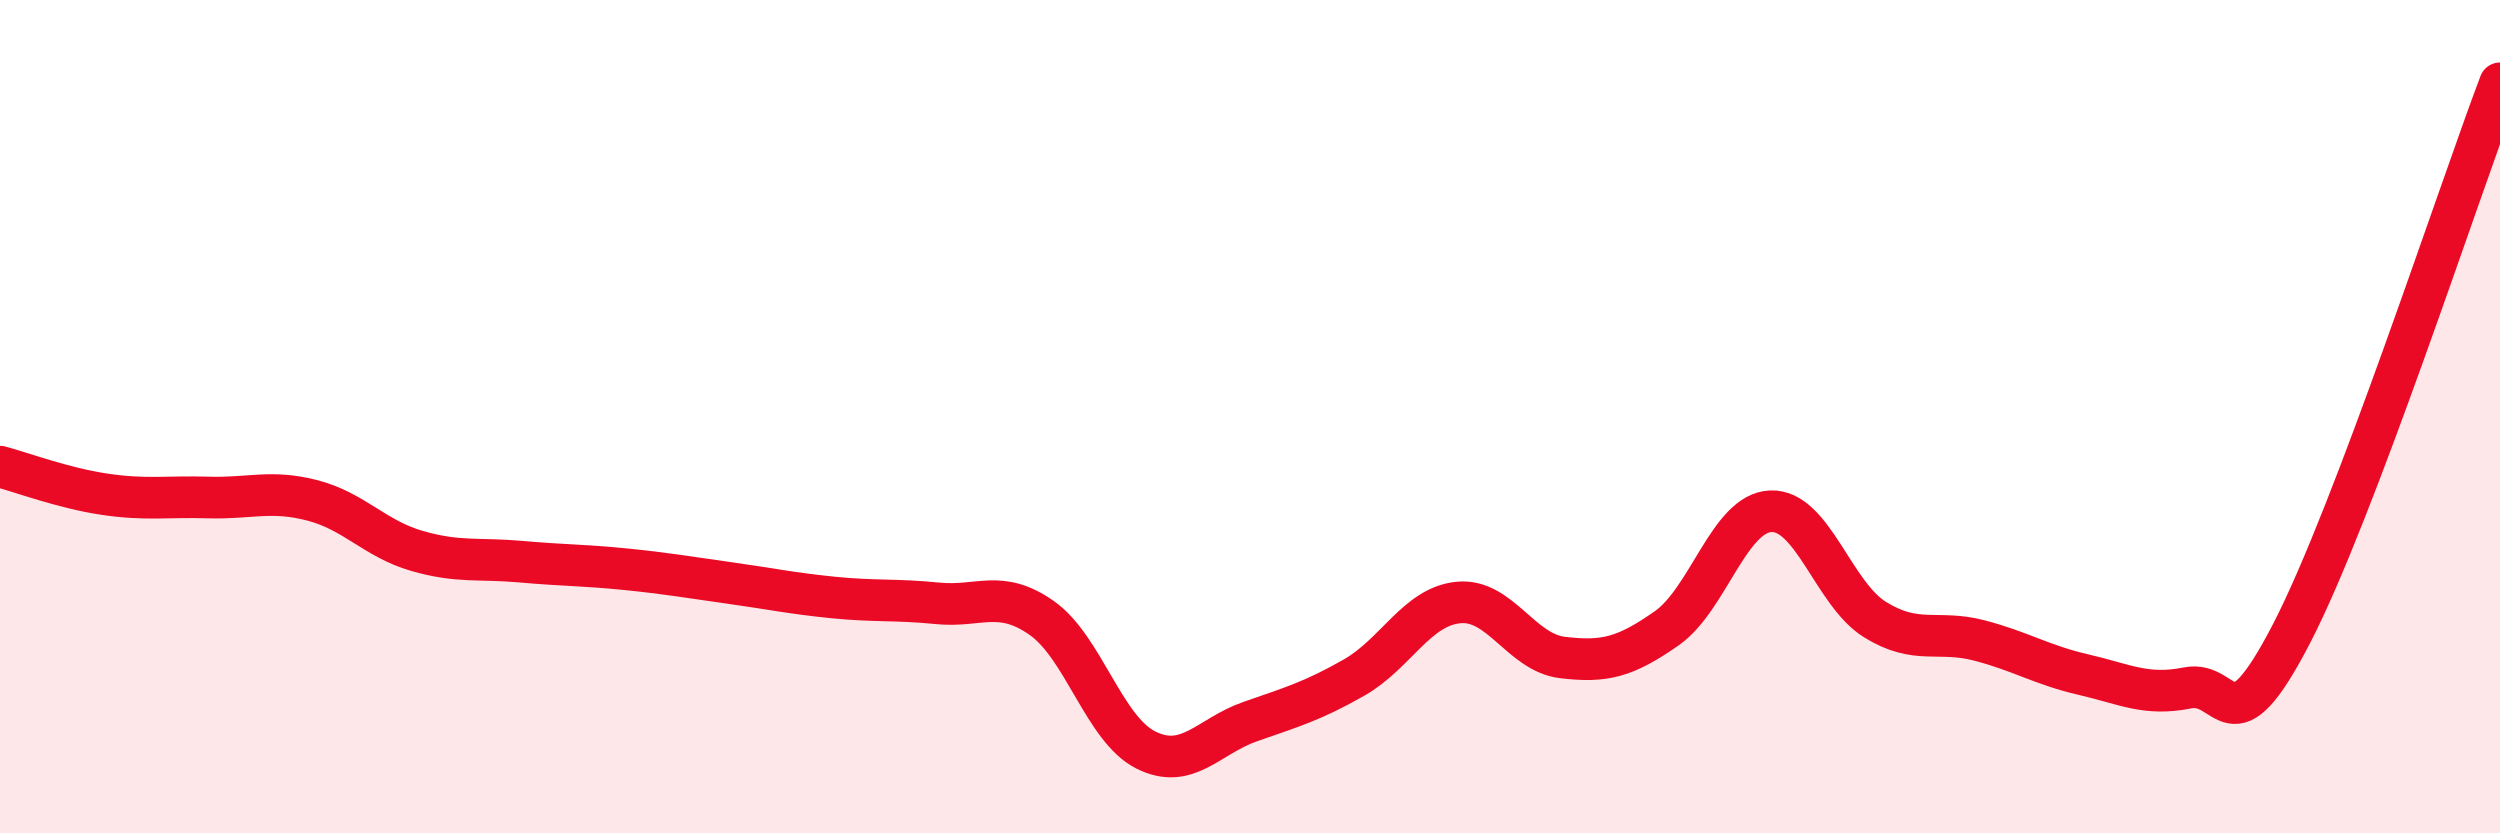
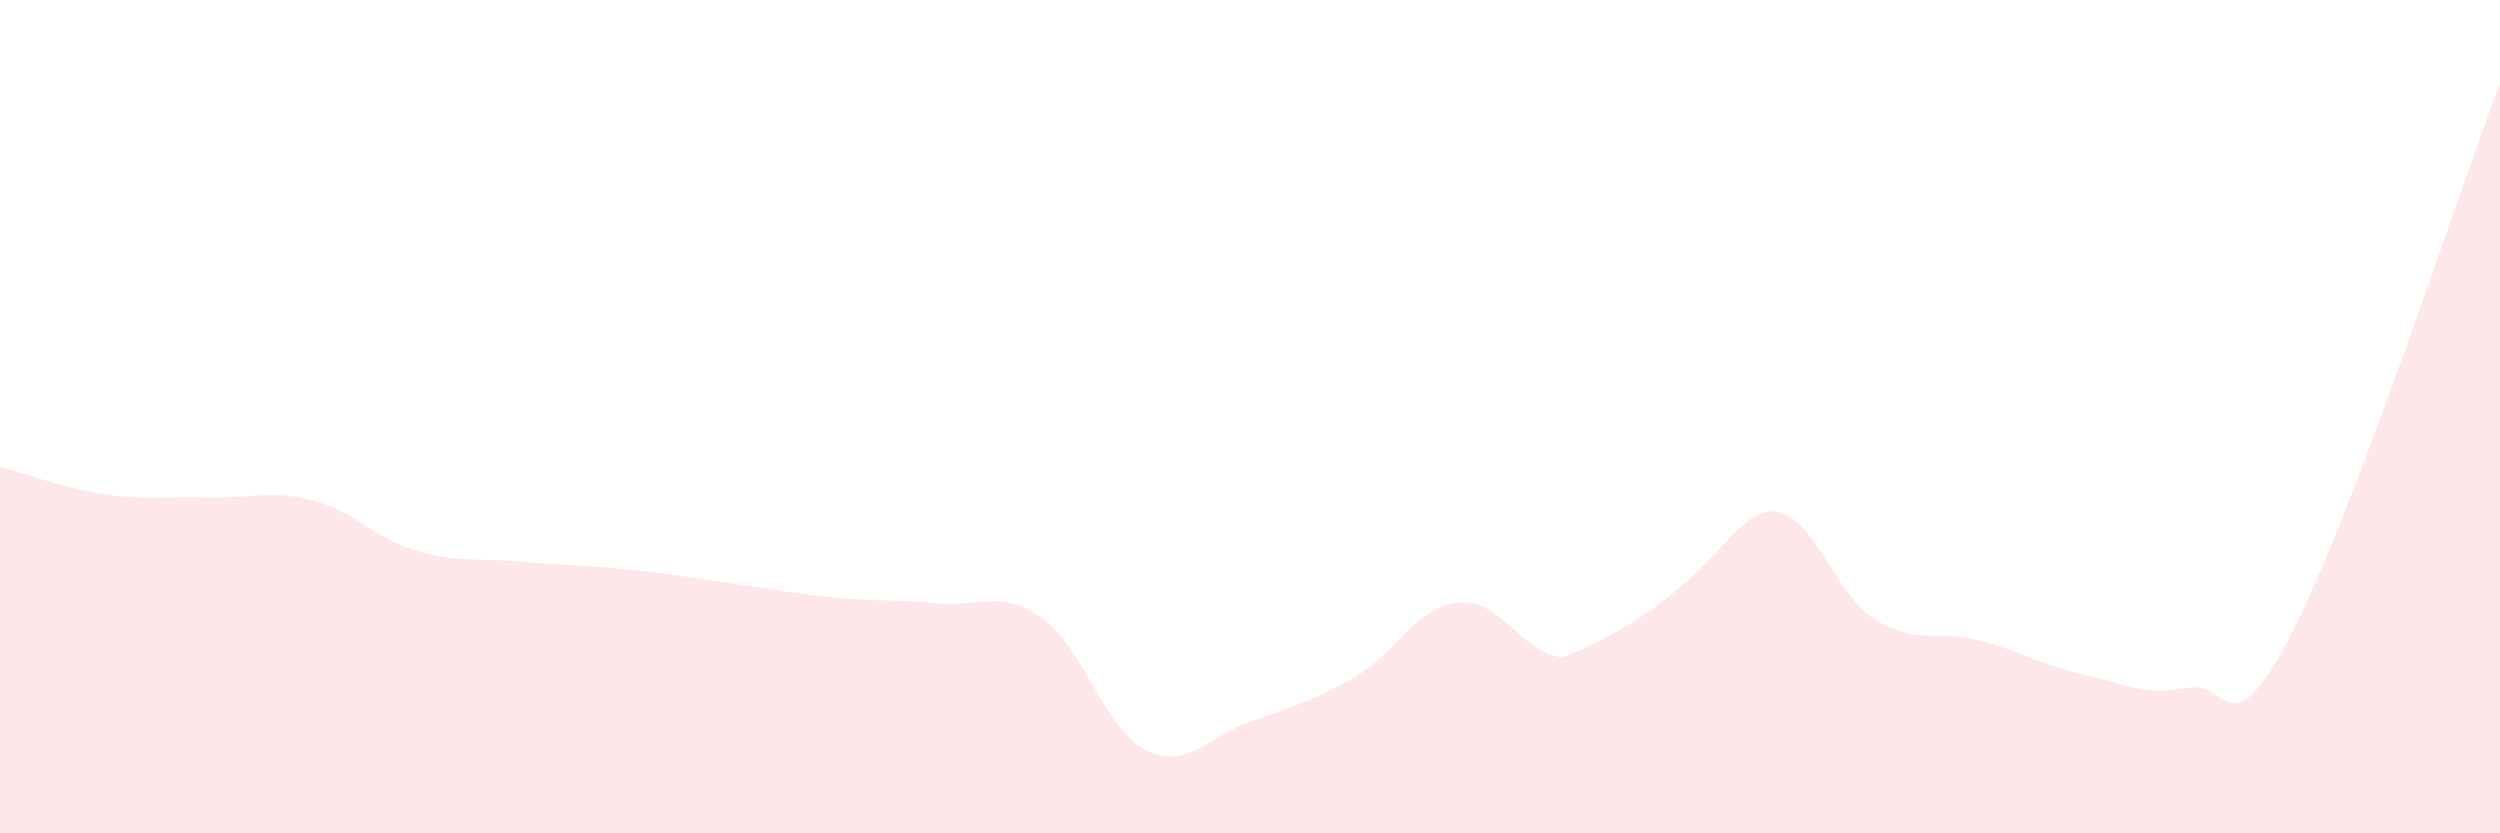
<svg xmlns="http://www.w3.org/2000/svg" width="60" height="20" viewBox="0 0 60 20">
-   <path d="M 0,11.2 C 0.5,11.33 1.5,11.71 2.5,11.86 C 3.5,12.01 4,11.91 5,11.94 C 6,11.97 6.5,11.75 7.5,12.01 C 8.5,12.27 9,12.93 10,13.22 C 11,13.51 11.5,13.39 12.5,13.48 C 13.5,13.57 14,13.56 15,13.66 C 16,13.76 16.5,13.85 17.5,13.99 C 18.5,14.13 19,14.24 20,14.34 C 21,14.44 21.5,14.38 22.5,14.48 C 23.5,14.58 24,14.13 25,14.83 C 26,15.53 26.5,17.5 27.5,18 C 28.5,18.5 29,17.67 30,17.32 C 31,16.97 31.5,16.83 32.5,16.26 C 33.5,15.69 34,14.56 35,14.46 C 36,14.36 36.5,15.66 37.5,15.78 C 38.5,15.9 39,15.78 40,15.08 C 41,14.38 41.5,12.31 42.5,12.27 C 43.5,12.23 44,14.25 45,14.87 C 46,15.49 46.5,15.11 47.5,15.37 C 48.5,15.63 49,15.96 50,16.19 C 51,16.42 51.5,16.71 52.5,16.51 C 53.5,16.31 53.5,18.1 55,15.2 C 56.5,12.3 59,4.64 60,2L60 20L0 20Z" fill="#EB0A25" opacity="0.1" stroke-linecap="round" stroke-linejoin="round" />
-   <path d="M 0,11.2 C 0.5,11.33 1.5,11.71 2.5,11.86 C 3.5,12.01 4,11.91 5,11.94 C 6,11.97 6.5,11.75 7.5,12.01 C 8.5,12.27 9,12.93 10,13.22 C 11,13.51 11.5,13.39 12.5,13.48 C 13.5,13.57 14,13.56 15,13.66 C 16,13.76 16.5,13.85 17.5,13.99 C 18.5,14.13 19,14.24 20,14.34 C 21,14.44 21.5,14.38 22.5,14.48 C 23.5,14.58 24,14.13 25,14.83 C 26,15.53 26.5,17.5 27.5,18 C 28.5,18.5 29,17.67 30,17.32 C 31,16.97 31.5,16.83 32.5,16.26 C 33.5,15.69 34,14.56 35,14.46 C 36,14.36 36.5,15.66 37.5,15.78 C 38.5,15.9 39,15.78 40,15.08 C 41,14.38 41.5,12.31 42.5,12.27 C 43.5,12.23 44,14.25 45,14.87 C 46,15.49 46.5,15.11 47.5,15.37 C 48.5,15.63 49,15.96 50,16.19 C 51,16.42 51.5,16.71 52.5,16.51 C 53.5,16.31 53.5,18.1 55,15.2 C 56.5,12.3 59,4.64 60,2" stroke="#EB0A25" stroke-width="1" fill="none" stroke-linecap="round" stroke-linejoin="round" />
+   <path d="M 0,11.2 C 0.5,11.33 1.5,11.71 2.5,11.86 C 3.5,12.01 4,11.91 5,11.94 C 6,11.97 6.5,11.75 7.5,12.01 C 8.5,12.27 9,12.93 10,13.22 C 11,13.51 11.5,13.39 12.5,13.48 C 13.5,13.57 14,13.56 15,13.66 C 16,13.76 16.5,13.85 17.5,13.99 C 18.5,14.13 19,14.24 20,14.34 C 21,14.44 21.5,14.38 22.5,14.48 C 23.5,14.58 24,14.13 25,14.83 C 26,15.53 26.5,17.5 27.5,18 C 28.5,18.5 29,17.67 30,17.32 C 31,16.97 31.5,16.83 32.5,16.26 C 33.5,15.69 34,14.56 35,14.46 C 36,14.36 36.5,15.66 37.5,15.78 C 41,14.38 41.5,12.31 42.5,12.27 C 43.5,12.23 44,14.25 45,14.87 C 46,15.49 46.5,15.11 47.5,15.37 C 48.5,15.63 49,15.96 50,16.19 C 51,16.42 51.5,16.71 52.5,16.51 C 53.5,16.31 53.5,18.1 55,15.2 C 56.5,12.3 59,4.64 60,2L60 20L0 20Z" fill="#EB0A25" opacity="0.1" stroke-linecap="round" stroke-linejoin="round" />
</svg>